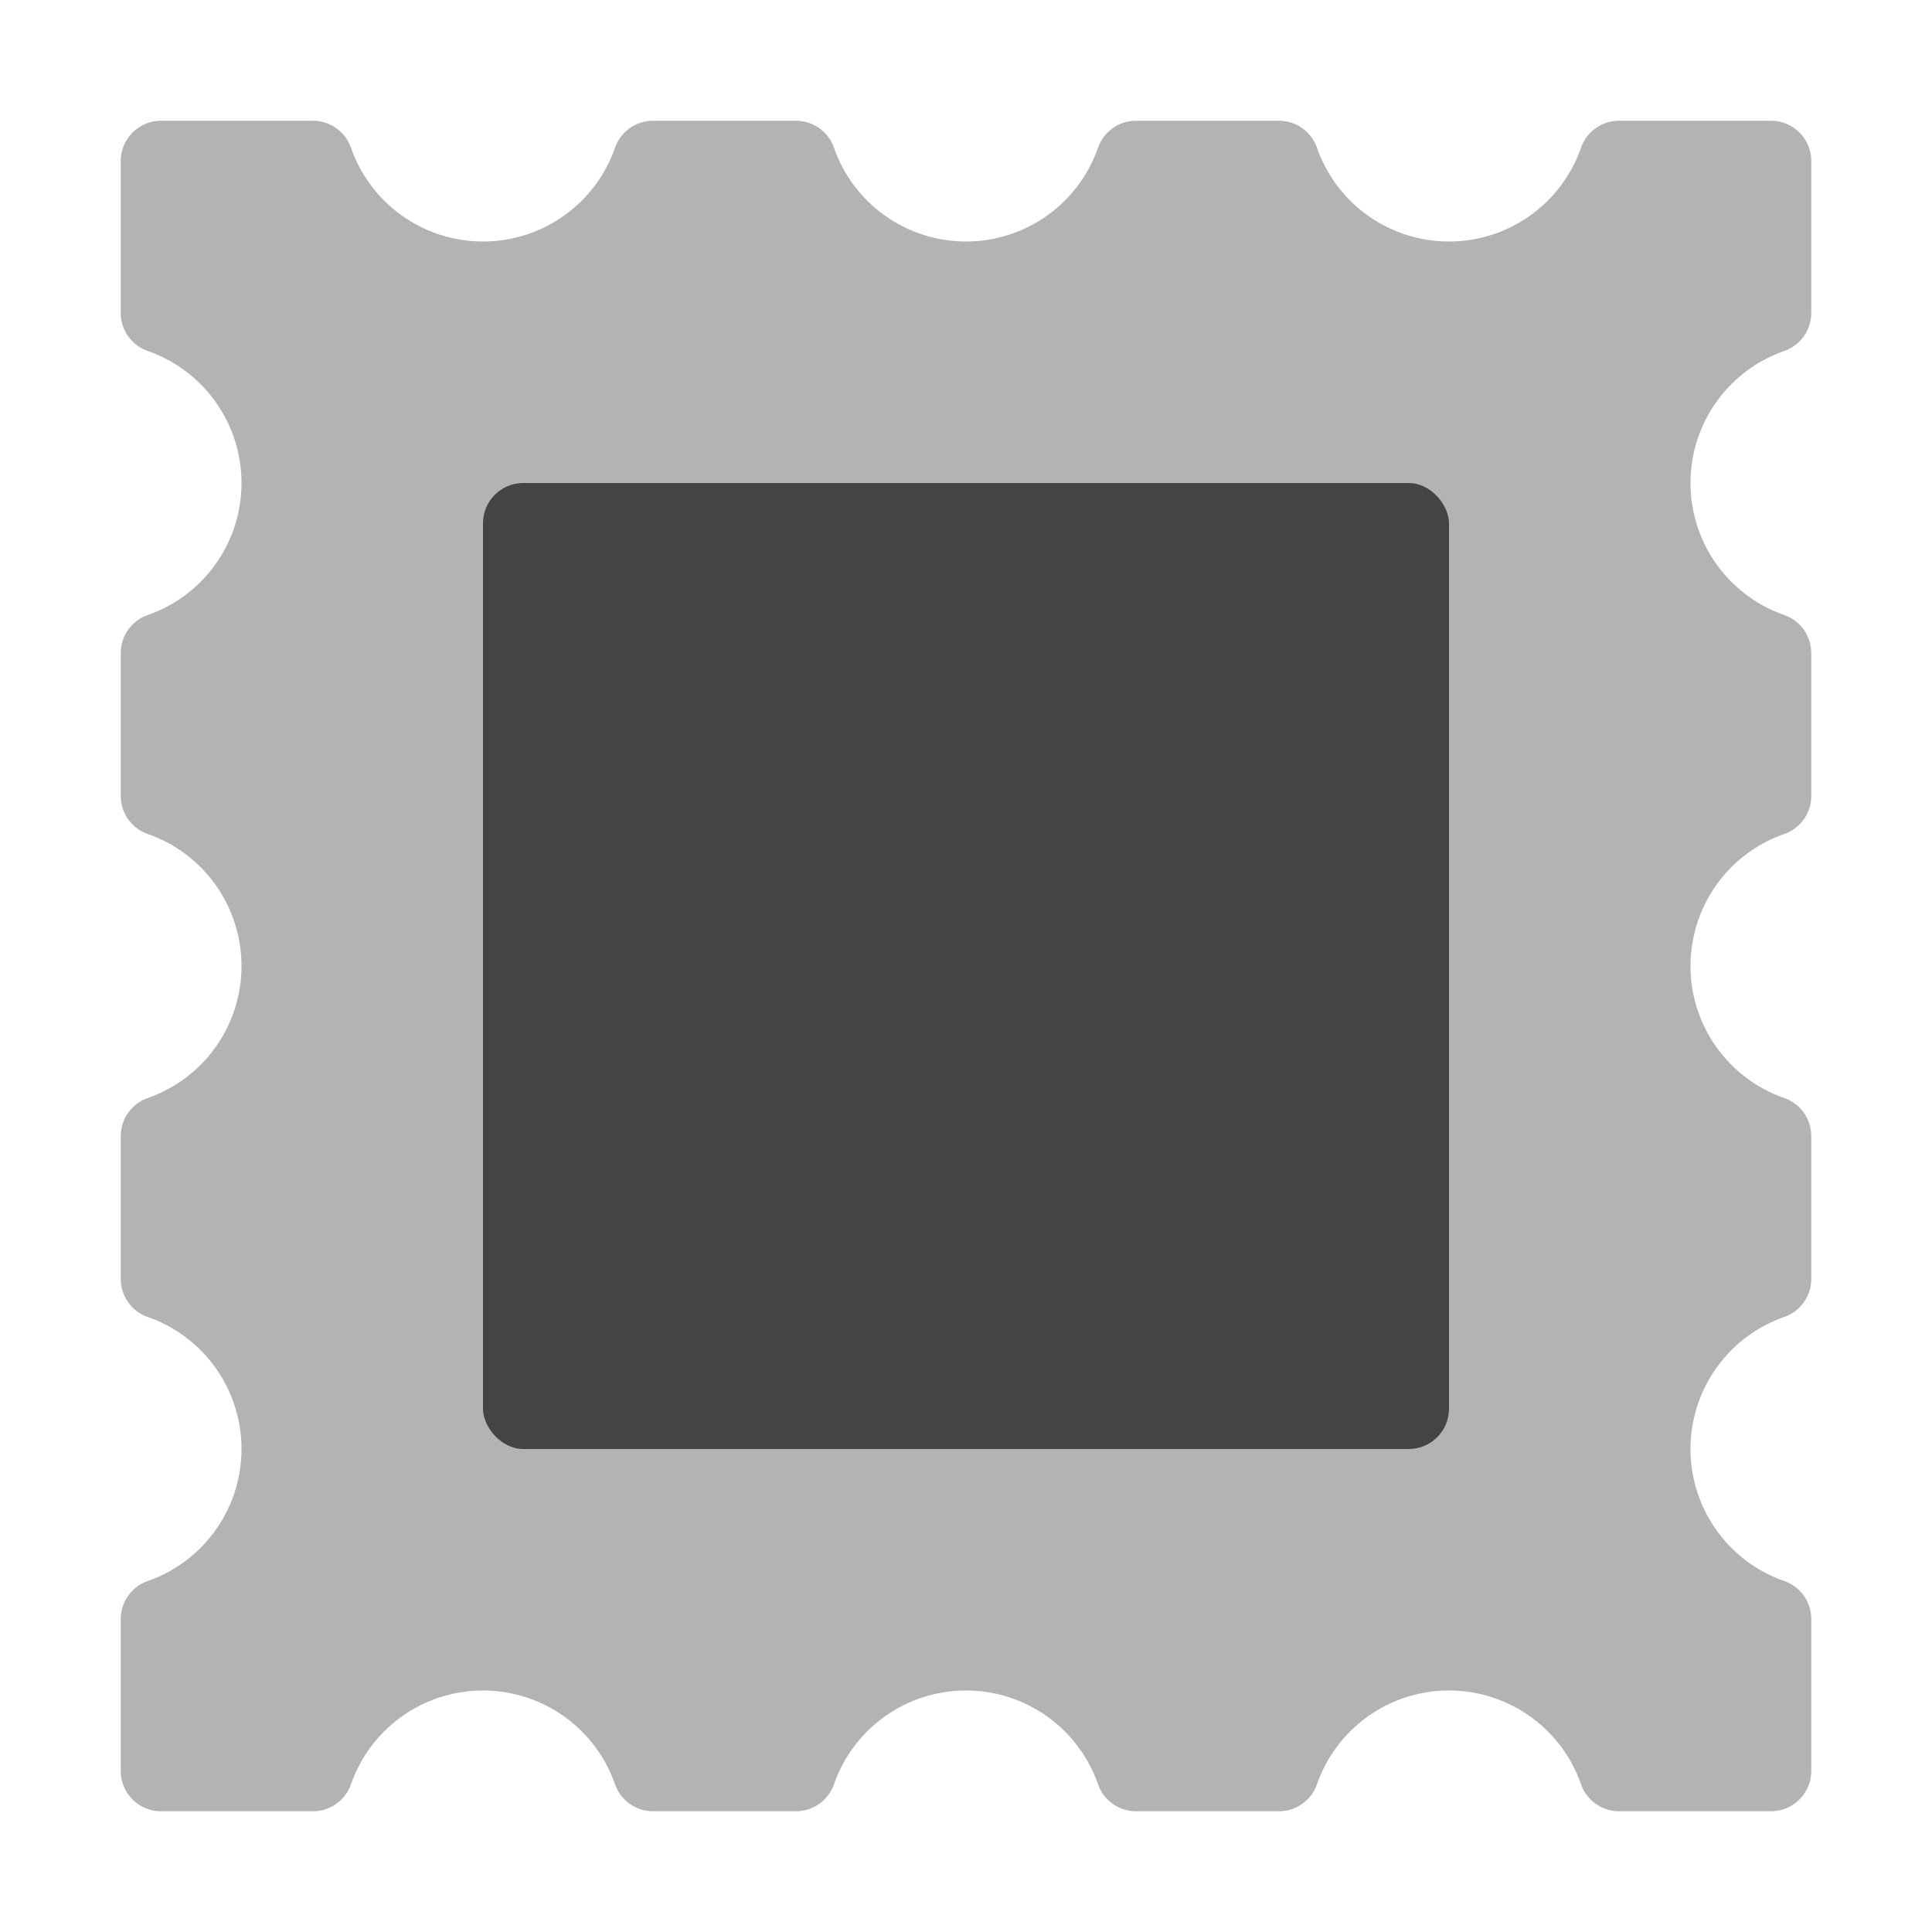
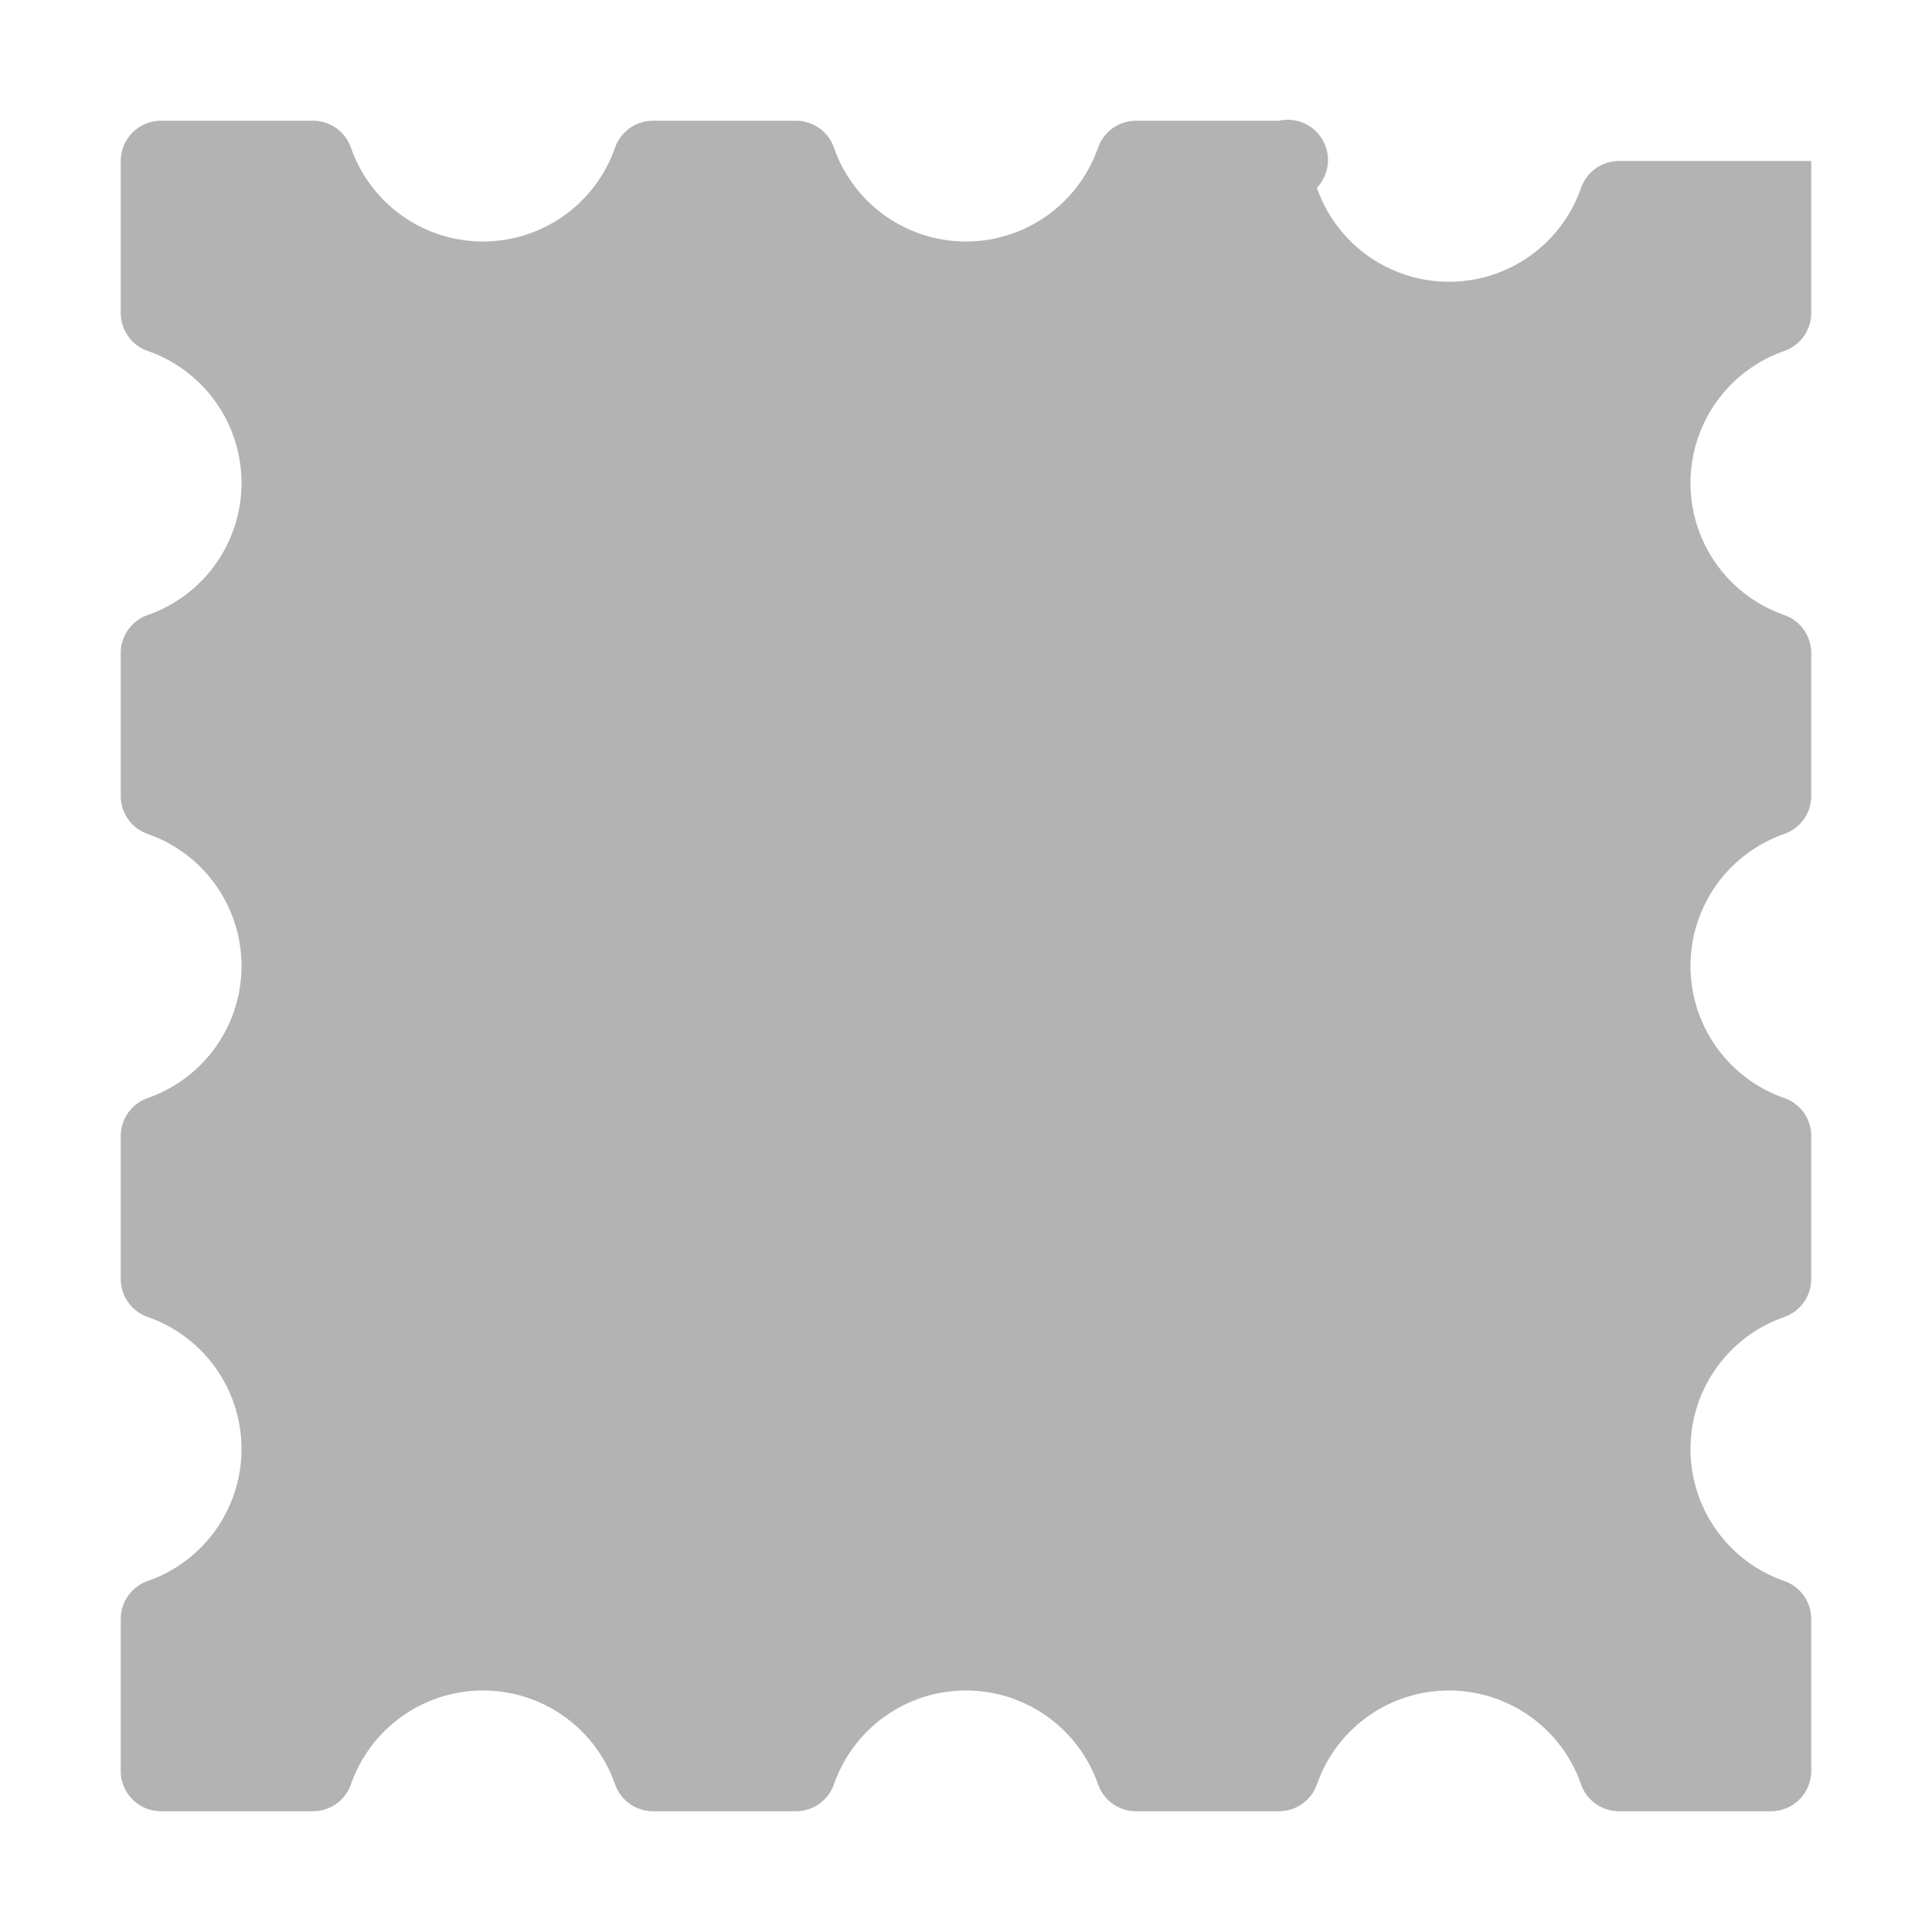
<svg xmlns="http://www.w3.org/2000/svg" viewBox="0 0 48 48" width="48" height="48">
  <g class="nc-icon-wrapper">
-     <path d="M44.335,8.718A1,1,0,0,0,45,7.775V4a1,1,0,0,0-1-1H40.225a1,1,0,0,0-.943.665,3.474,3.474,0,0,1-6.564,0A1,1,0,0,0,31.775,3h-3.55a1,1,0,0,0-.943.665,3.474,3.474,0,0,1-6.564,0A1,1,0,0,0,19.775,3h-3.55a1,1,0,0,0-.943.665,3.474,3.474,0,0,1-6.564,0A1,1,0,0,0,7.775,3H4A1,1,0,0,0,3,4V7.775a1,1,0,0,0,.665.943,3.474,3.474,0,0,1,0,6.564A1,1,0,0,0,3,16.225v3.55a1,1,0,0,0,.665.943,3.474,3.474,0,0,1,0,6.564A1,1,0,0,0,3,28.225v3.55a1,1,0,0,0,.665.943,3.474,3.474,0,0,1,0,6.564A1,1,0,0,0,3,40.225V44a1,1,0,0,0,1,1H7.775a1,1,0,0,0,.943-.665,3.474,3.474,0,0,1,6.564,0,1,1,0,0,0,.943.665h3.55a1,1,0,0,0,.943-.665,3.474,3.474,0,0,1,6.564,0,1,1,0,0,0,.943.665h3.55a1,1,0,0,0,.943-.665,3.474,3.474,0,0,1,6.564,0,1,1,0,0,0,.943.665H44a1,1,0,0,0,1-1V40.225a1,1,0,0,0-.665-.943,3.474,3.474,0,0,1,0-6.564A1,1,0,0,0,45,31.775v-3.55a1,1,0,0,0-.665-.943,3.474,3.474,0,0,1,0-6.564A1,1,0,0,0,45,19.775v-3.55a1,1,0,0,0-.665-.943,3.474,3.474,0,0,1,0-6.564Z" fill="#b3b3b3" />
-     <rect x="12" y="12" width="24" height="24" rx="1" fill="#444" />
+     <path d="M44.335,8.718A1,1,0,0,0,45,7.775V4H40.225a1,1,0,0,0-.943.665,3.474,3.474,0,0,1-6.564,0A1,1,0,0,0,31.775,3h-3.55a1,1,0,0,0-.943.665,3.474,3.474,0,0,1-6.564,0A1,1,0,0,0,19.775,3h-3.55a1,1,0,0,0-.943.665,3.474,3.474,0,0,1-6.564,0A1,1,0,0,0,7.775,3H4A1,1,0,0,0,3,4V7.775a1,1,0,0,0,.665.943,3.474,3.474,0,0,1,0,6.564A1,1,0,0,0,3,16.225v3.55a1,1,0,0,0,.665.943,3.474,3.474,0,0,1,0,6.564A1,1,0,0,0,3,28.225v3.55a1,1,0,0,0,.665.943,3.474,3.474,0,0,1,0,6.564A1,1,0,0,0,3,40.225V44a1,1,0,0,0,1,1H7.775a1,1,0,0,0,.943-.665,3.474,3.474,0,0,1,6.564,0,1,1,0,0,0,.943.665h3.55a1,1,0,0,0,.943-.665,3.474,3.474,0,0,1,6.564,0,1,1,0,0,0,.943.665h3.55a1,1,0,0,0,.943-.665,3.474,3.474,0,0,1,6.564,0,1,1,0,0,0,.943.665H44a1,1,0,0,0,1-1V40.225a1,1,0,0,0-.665-.943,3.474,3.474,0,0,1,0-6.564A1,1,0,0,0,45,31.775v-3.55a1,1,0,0,0-.665-.943,3.474,3.474,0,0,1,0-6.564A1,1,0,0,0,45,19.775v-3.55a1,1,0,0,0-.665-.943,3.474,3.474,0,0,1,0-6.564Z" fill="#b3b3b3" />
  </g>
</svg>